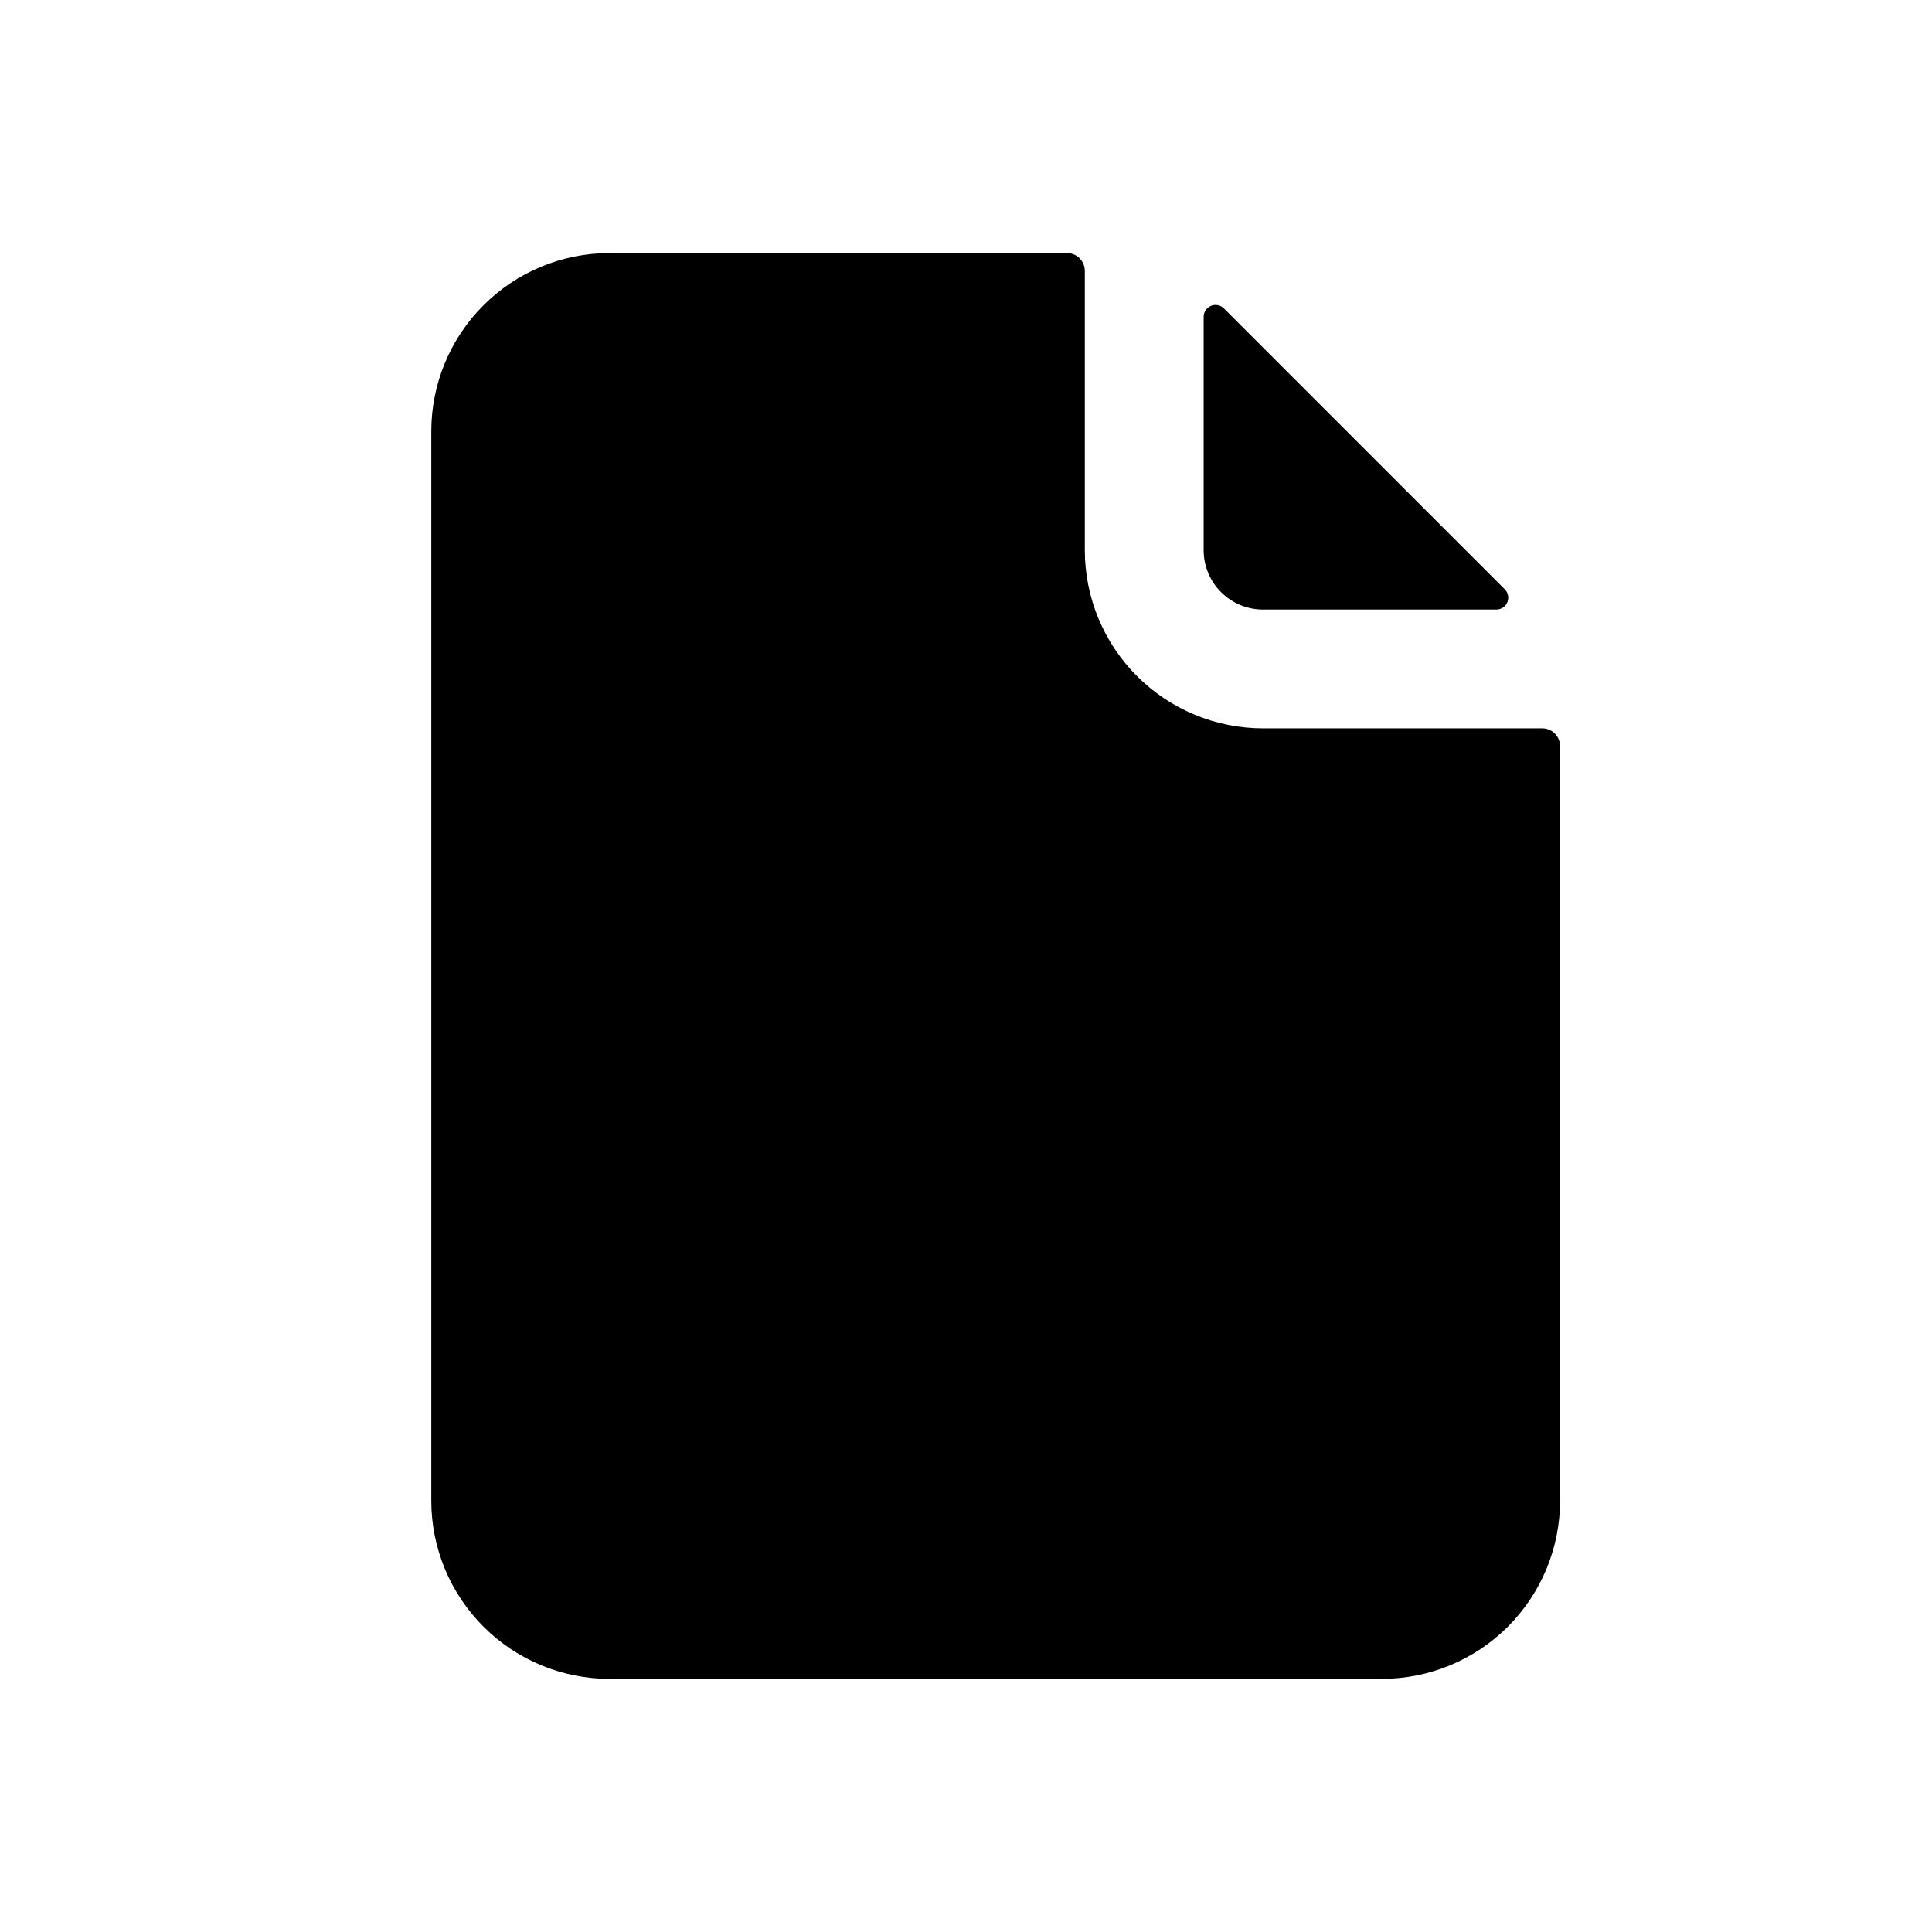
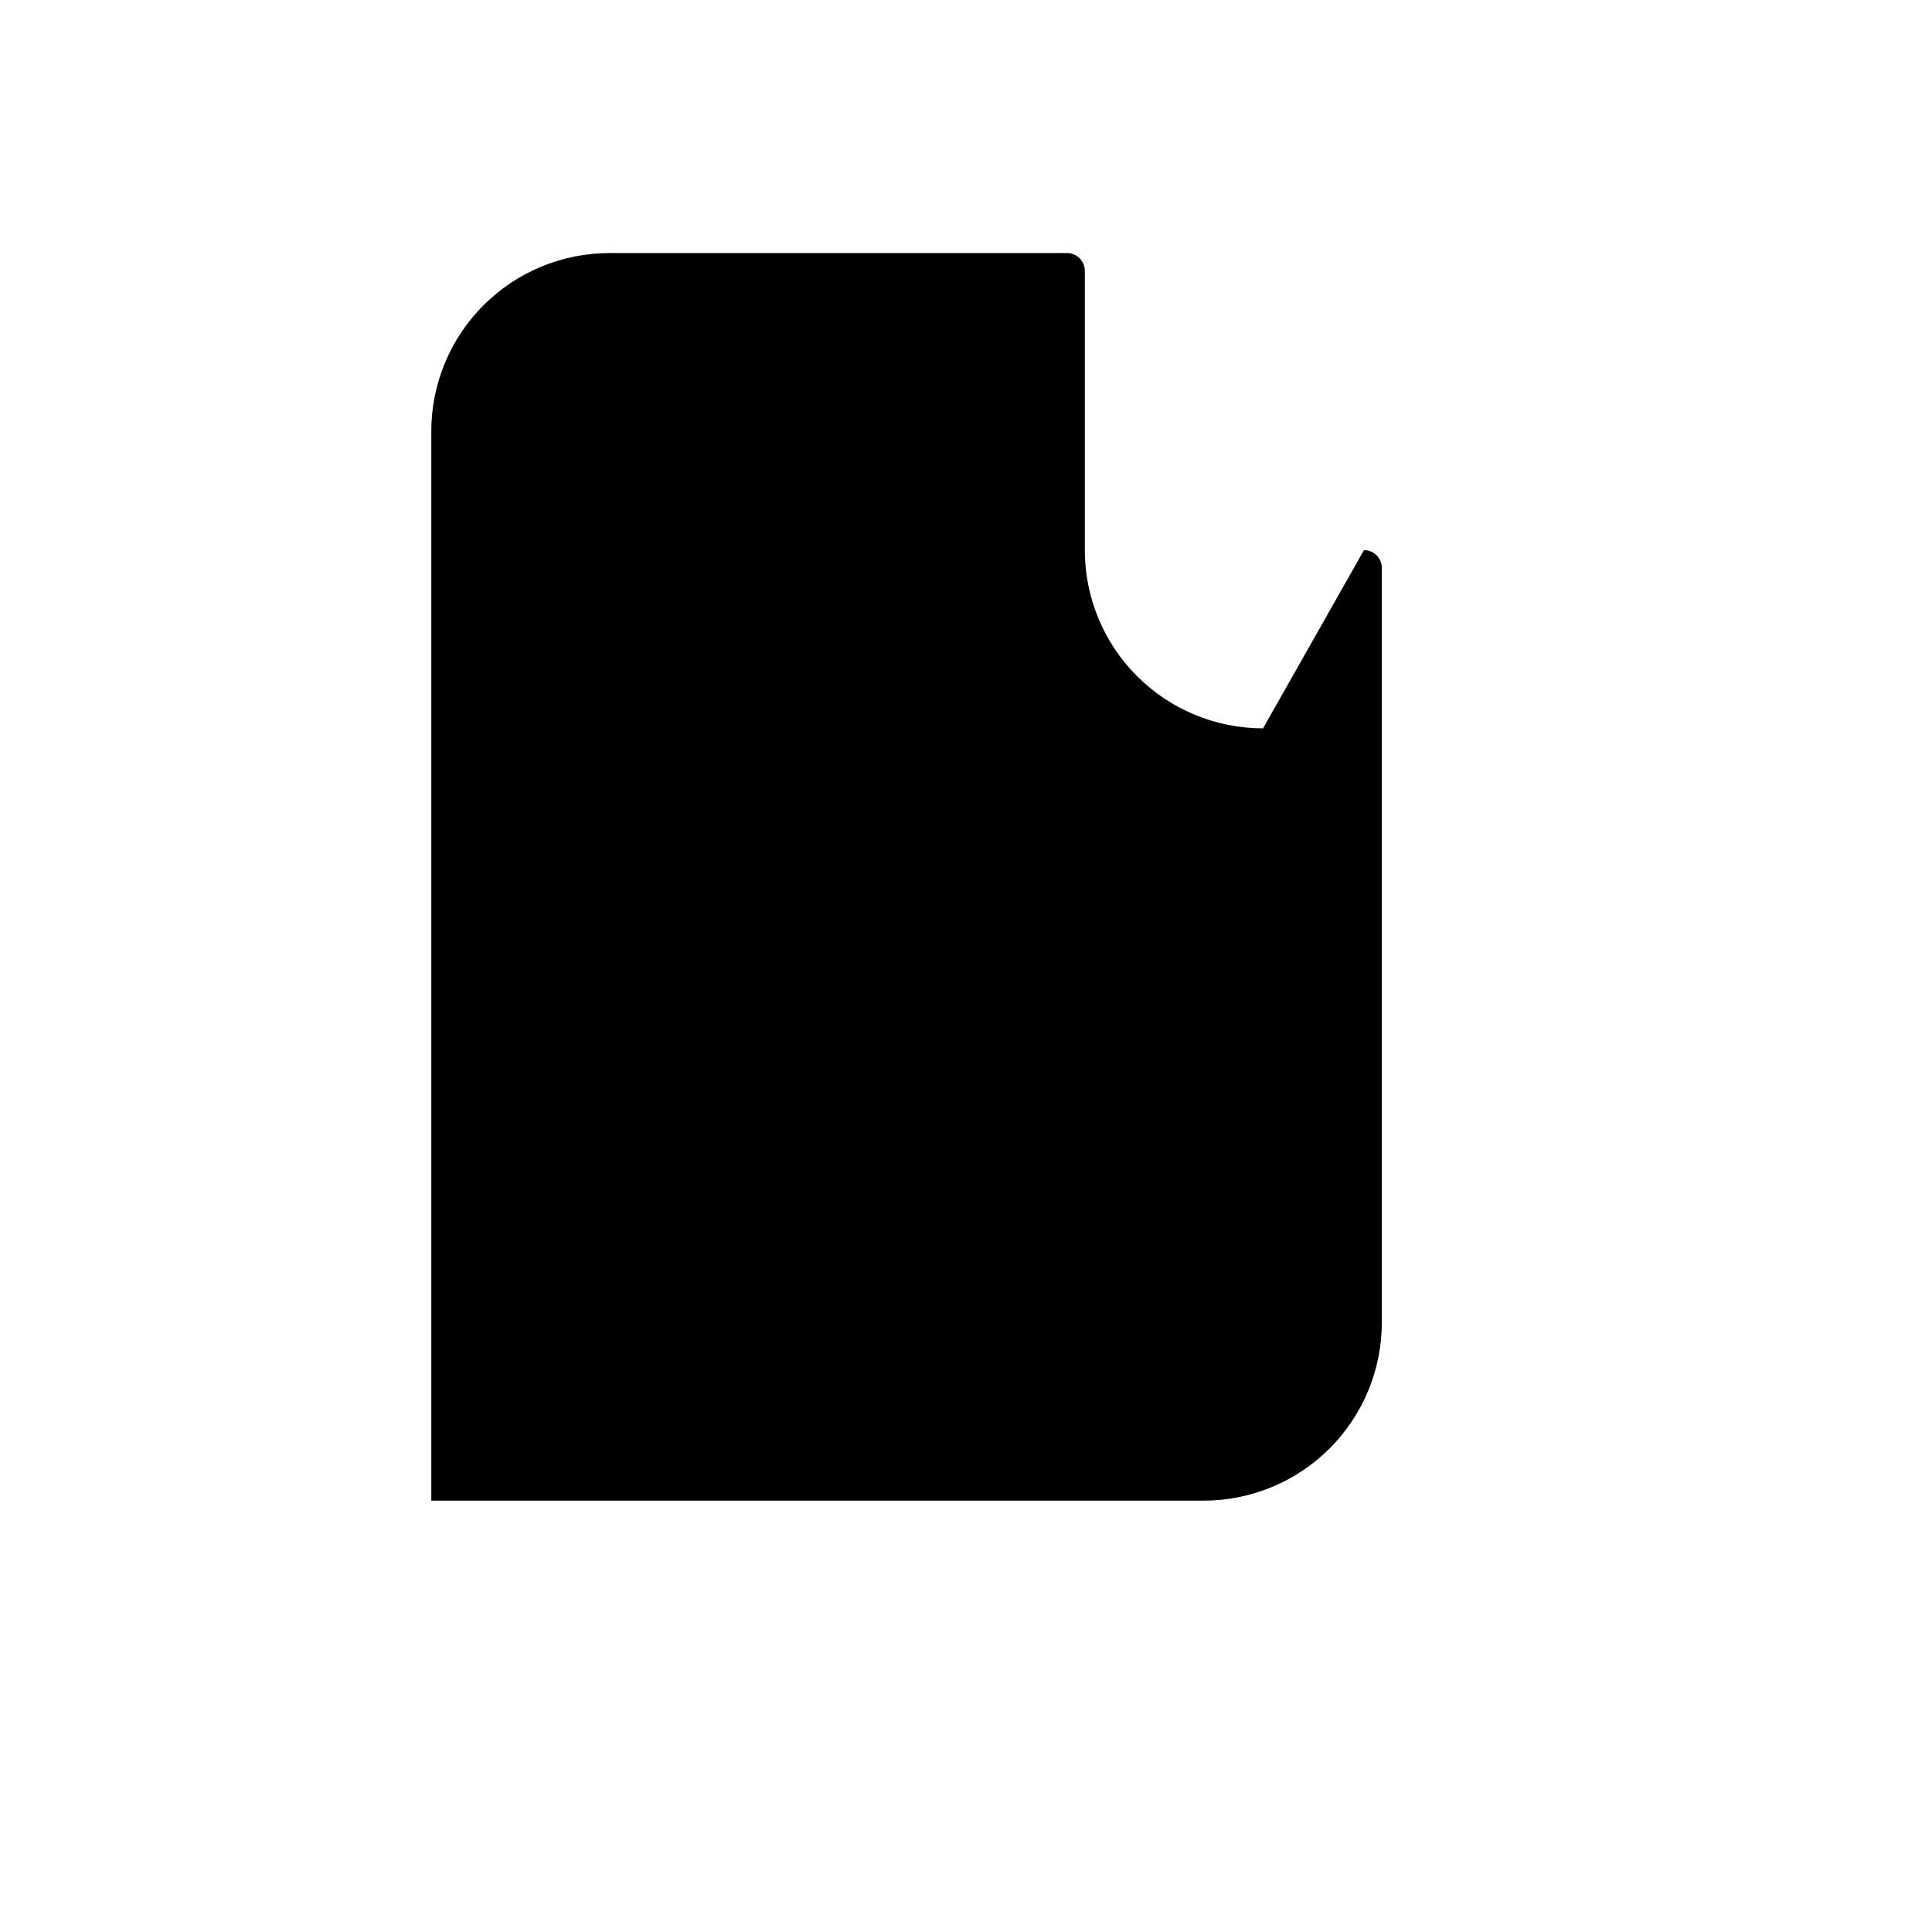
<svg xmlns="http://www.w3.org/2000/svg" fill="#000000" width="800px" height="800px" version="1.1" viewBox="144 144 512 512">
  <g>
-     <path d="m462.98 289.79c0 4.176 1.656 8.18 4.609 11.133 2.953 2.953 6.957 4.613 11.133 4.613h61.875c1.258-0.02 2.387-0.785 2.867-1.949 0.48-1.168 0.219-2.504-0.664-3.406l-74.469-74.469c-0.898-0.883-2.238-1.141-3.402-0.664-1.168 0.48-1.934 1.609-1.949 2.871z" />
-     <path d="m478.72 337.02c-12.527 0-24.539-4.977-33.398-13.836-8.859-8.855-13.832-20.871-13.832-33.398v-73.996c0-2.609-2.117-4.723-4.727-4.723h-121.23c-12.527 0-24.543 4.977-33.398 13.832-8.859 8.859-13.836 20.871-13.836 33.398v283.39c0 12.527 4.977 24.539 13.836 33.398 8.855 8.855 20.871 13.832 33.398 13.832h204.67c12.527 0 24.539-4.977 33.398-13.832 8.855-8.859 13.832-20.871 13.832-33.398v-199.95c0-2.609-2.113-4.723-4.723-4.723z" />
+     <path d="m478.72 337.02c-12.527 0-24.539-4.977-33.398-13.836-8.859-8.855-13.832-20.871-13.832-33.398v-73.996c0-2.609-2.117-4.723-4.727-4.723h-121.23c-12.527 0-24.543 4.977-33.398 13.832-8.859 8.859-13.836 20.871-13.836 33.398v283.39h204.67c12.527 0 24.539-4.977 33.398-13.832 8.855-8.859 13.832-20.871 13.832-33.398v-199.95c0-2.609-2.113-4.723-4.723-4.723z" />
  </g>
</svg>